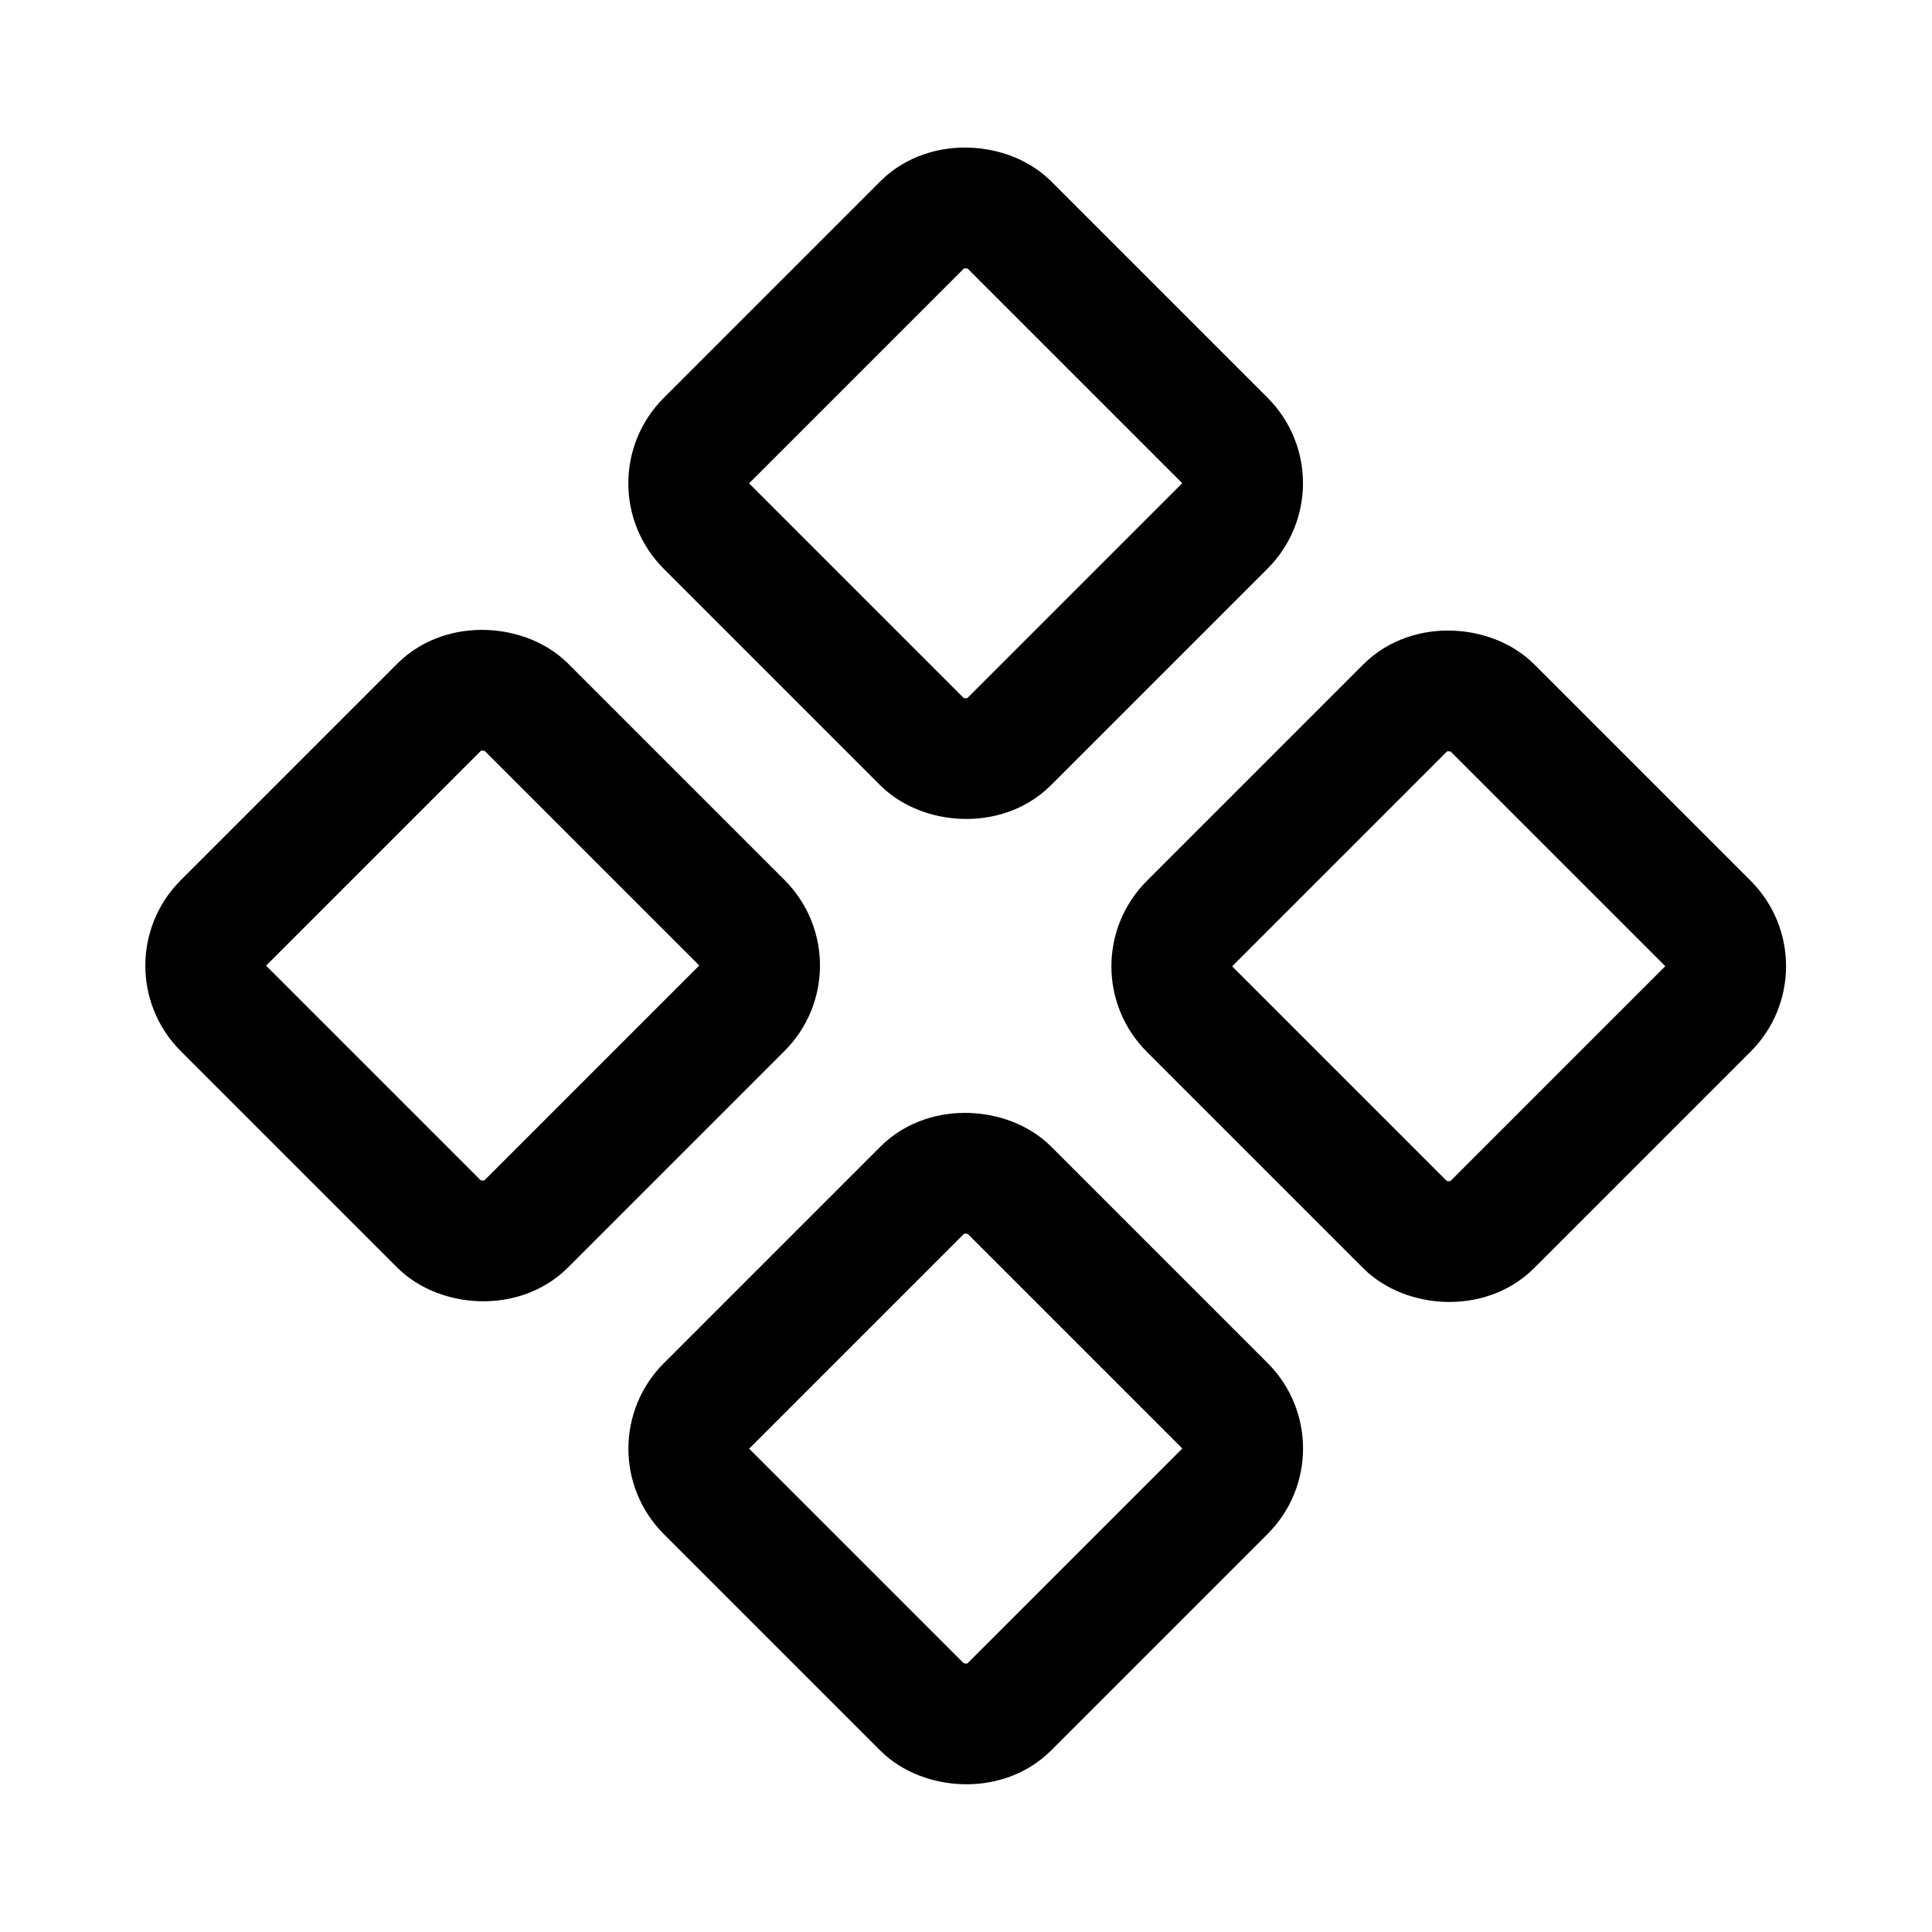
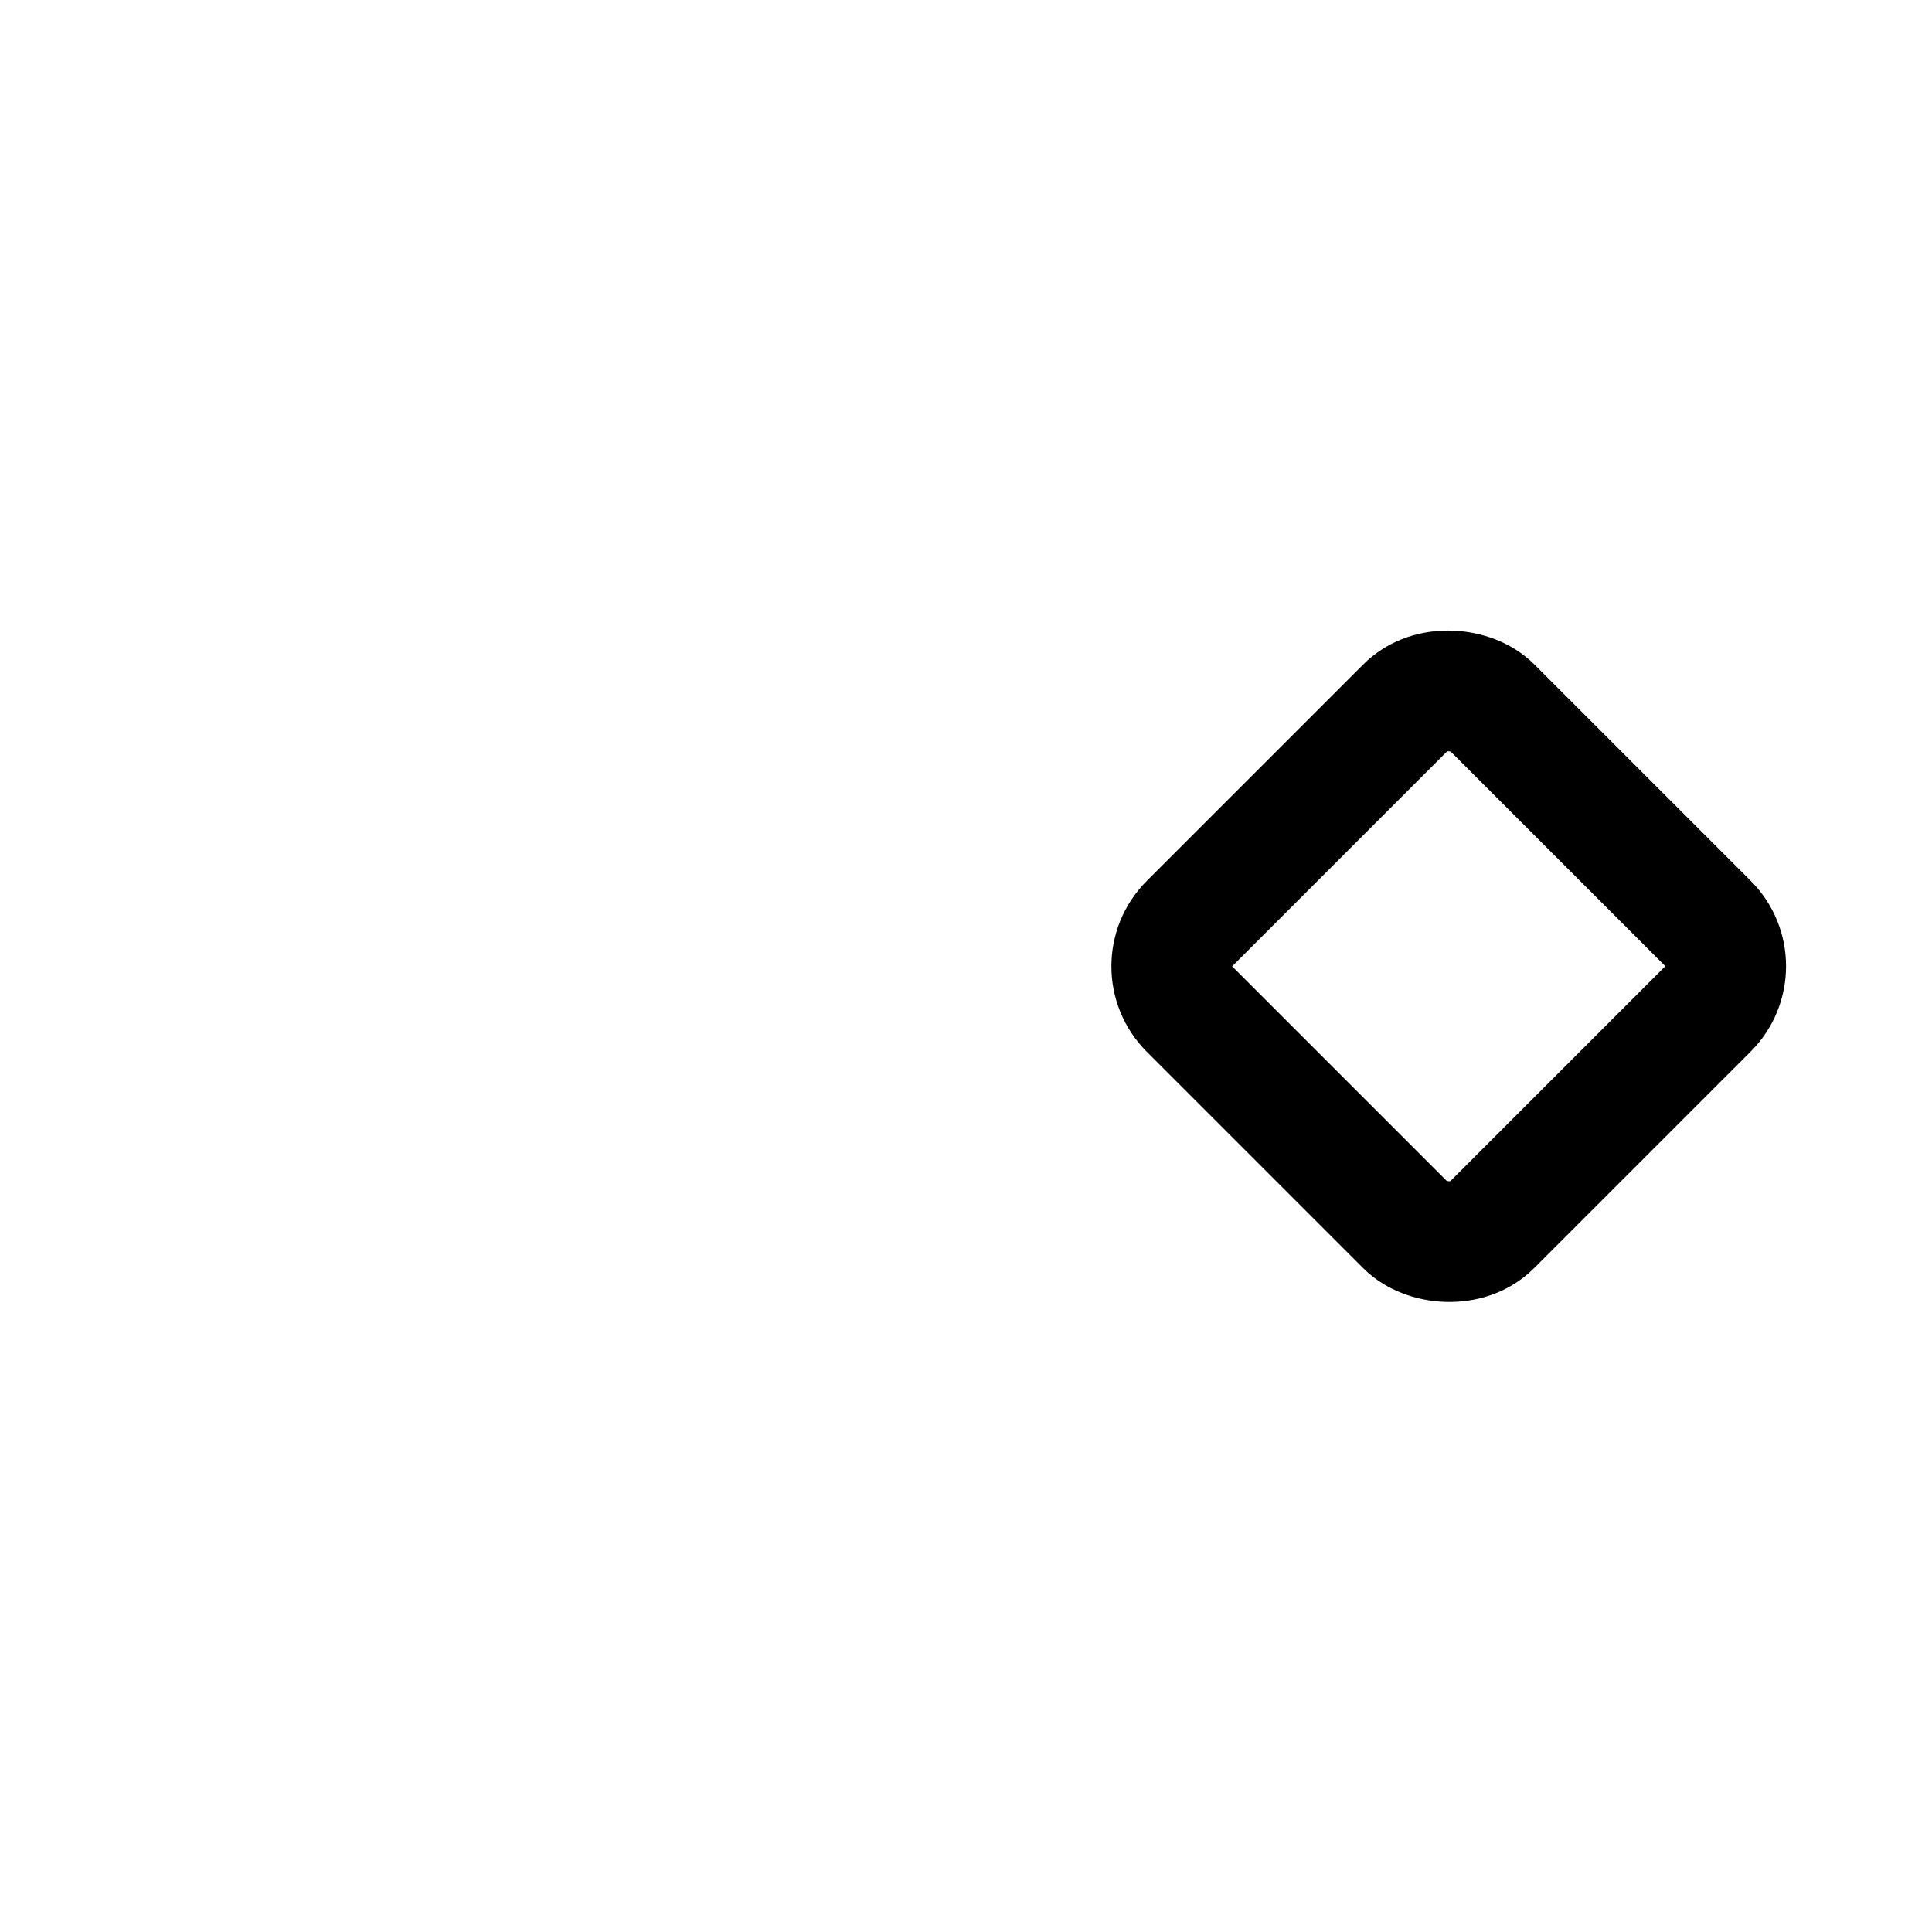
<svg xmlns="http://www.w3.org/2000/svg" viewBox="0 0 256 256">
-   <rect width="256" height="256" fill="none" />
-   <rect x="99.7" y="35.7" width="56.6" height="56.57" rx="8" transform="translate(-7.8 109.3) rotate(-45)" fill="none" stroke="#000" stroke-linecap="round" stroke-linejoin="round" stroke-width="16" />
  <rect x="163.7" y="99.7" width="56.6" height="56.57" rx="8" transform="translate(-34.3 173.3) rotate(-45)" fill="none" stroke="#000" stroke-linecap="round" stroke-linejoin="round" stroke-width="16" />
-   <rect x="35.7" y="99.7" width="56.6" height="56.57" rx="8" transform="translate(-71.8 82.7) rotate(-45)" fill="none" stroke="#000" stroke-linecap="round" stroke-linejoin="round" stroke-width="16" />
-   <rect x="99.7" y="163.7" width="56.6" height="56.57" rx="8" transform="translate(-98.3 146.7) rotate(-45)" fill="none" stroke="#000" stroke-linecap="round" stroke-linejoin="round" stroke-width="16" />
</svg>